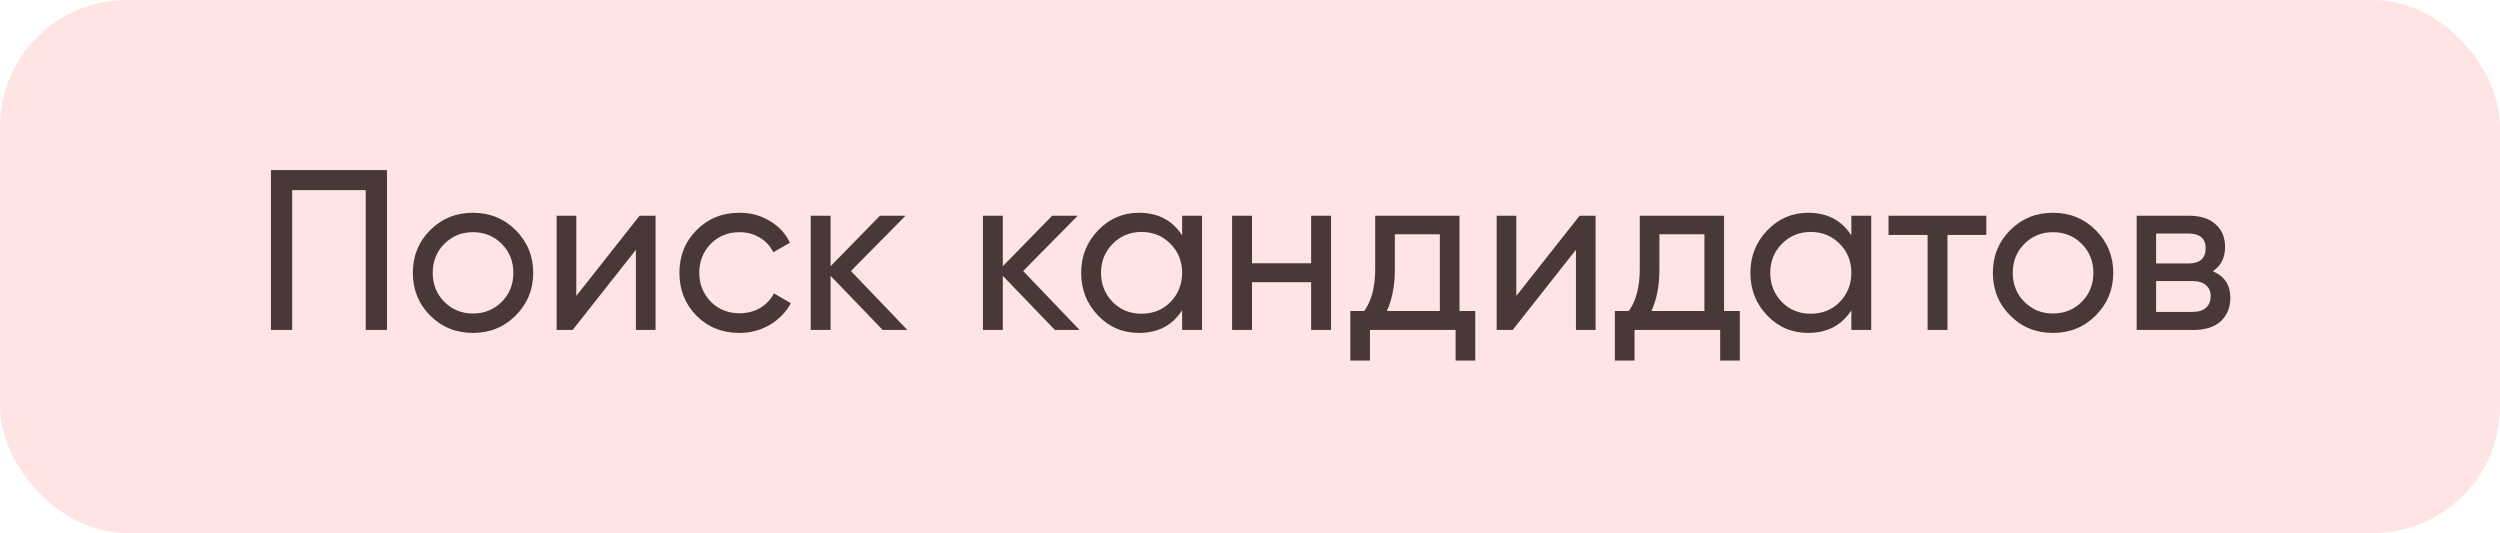
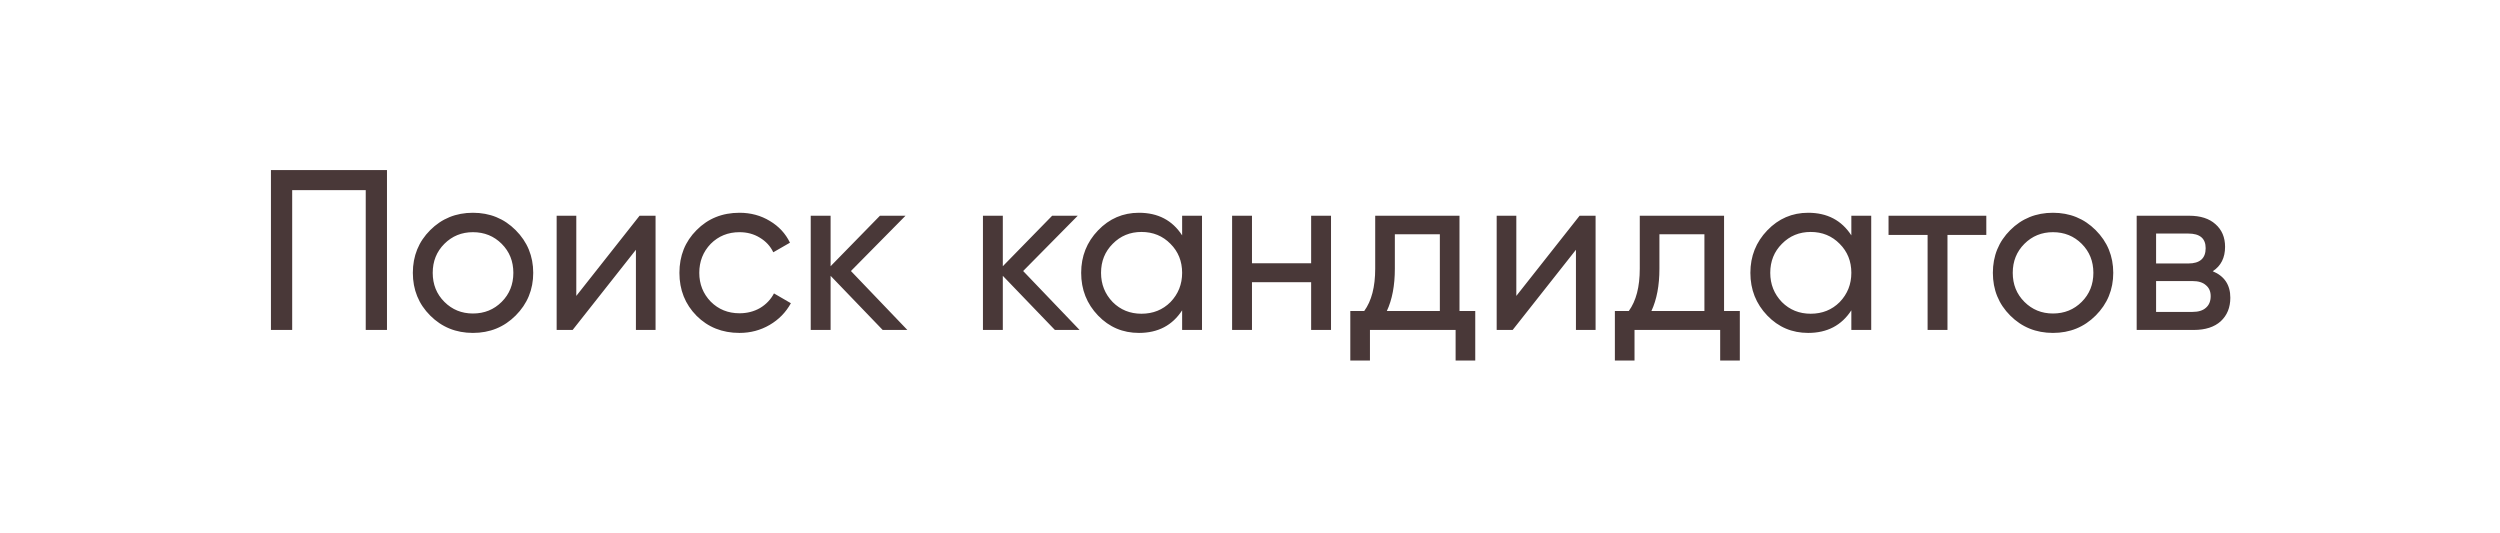
<svg xmlns="http://www.w3.org/2000/svg" width="197" height="42" viewBox="0 0 197 42" fill="none">
-   <rect width="197" height="42" rx="10" fill="#FEE4E3" />
-   <path d="M21.35 13.4H30.494V26H28.82V14.984H23.024V26H21.35V13.4ZM40.632 24.866C39.72 25.778 38.598 26.234 37.266 26.234C35.934 26.234 34.812 25.778 33.9 24.866C32.988 23.954 32.532 22.832 32.532 21.5C32.532 20.168 32.988 19.046 33.9 18.134C34.812 17.222 35.934 16.766 37.266 16.766C38.598 16.766 39.72 17.222 40.632 18.134C41.556 19.058 42.018 20.18 42.018 21.5C42.018 22.82 41.556 23.942 40.632 24.866ZM37.266 24.704C38.166 24.704 38.922 24.398 39.534 23.786C40.146 23.174 40.452 22.412 40.452 21.5C40.452 20.588 40.146 19.826 39.534 19.214C38.922 18.602 38.166 18.296 37.266 18.296C36.378 18.296 35.628 18.602 35.016 19.214C34.404 19.826 34.098 20.588 34.098 21.5C34.098 22.412 34.404 23.174 35.016 23.786C35.628 24.398 36.378 24.704 37.266 24.704ZM45.412 23.318L50.398 17H51.658V26H50.11V19.682L45.124 26H43.864V17H45.412V23.318ZM58.272 26.234C56.916 26.234 55.788 25.784 54.888 24.884C53.987 23.972 53.538 22.844 53.538 21.5C53.538 20.156 53.987 19.034 54.888 18.134C55.788 17.222 56.916 16.766 58.272 16.766C59.16 16.766 59.958 16.982 60.666 17.414C61.373 17.834 61.901 18.404 62.249 19.124L60.935 19.88C60.708 19.4 60.353 19.016 59.873 18.728C59.406 18.44 58.871 18.296 58.272 18.296C57.371 18.296 56.615 18.602 56.004 19.214C55.404 19.838 55.103 20.6 55.103 21.5C55.103 22.388 55.404 23.144 56.004 23.768C56.615 24.38 57.371 24.686 58.272 24.686C58.871 24.686 59.411 24.548 59.892 24.272C60.371 23.984 60.737 23.6 60.989 23.12L62.322 23.894C61.925 24.614 61.367 25.184 60.648 25.604C59.928 26.024 59.136 26.234 58.272 26.234ZM67.053 21.356L71.499 26H69.555L65.451 21.734V26H63.885V17H65.451V20.978L69.339 17H71.355L67.053 21.356ZM80.624 21.356L85.07 26H83.126L79.022 21.734V26H77.456V17H79.022V20.978L82.91 17H84.926L80.624 21.356ZM93.152 18.548V17H94.718V26H93.152V24.452C92.384 25.64 91.25 26.234 89.75 26.234C88.478 26.234 87.404 25.778 86.528 24.866C85.64 23.942 85.196 22.82 85.196 21.5C85.196 20.192 85.64 19.076 86.528 18.152C87.416 17.228 88.49 16.766 89.75 16.766C91.25 16.766 92.384 17.36 93.152 18.548ZM89.948 24.722C90.86 24.722 91.622 24.416 92.234 23.804C92.846 23.168 93.152 22.4 93.152 21.5C93.152 20.588 92.846 19.826 92.234 19.214C91.622 18.59 90.86 18.278 89.948 18.278C89.048 18.278 88.292 18.59 87.68 19.214C87.068 19.826 86.762 20.588 86.762 21.5C86.762 22.4 87.068 23.168 87.68 23.804C88.292 24.416 89.048 24.722 89.948 24.722ZM103.318 20.744V17H104.884V26H103.318V22.238H98.656V26H97.09V17H98.656V20.744H103.318ZM115.008 17V24.506H116.25V28.412H114.702V26H107.952V28.412H106.404V24.506H107.502C108.078 23.714 108.366 22.604 108.366 21.176V17H115.008ZM109.284 24.506H113.46V18.458H109.914V21.176C109.914 22.496 109.704 23.606 109.284 24.506ZM119.486 23.318L124.472 17H125.732V26H124.184V19.682L119.198 26H117.938V17H119.486V23.318ZM135.856 17V24.506H137.098V28.412H135.55V26H128.8V28.412H127.252V24.506H128.35C128.926 23.714 129.214 22.604 129.214 21.176V17H135.856ZM130.132 24.506H134.308V18.458H130.762V21.176C130.762 22.496 130.552 23.606 130.132 24.506ZM145.886 18.548V17H147.452V26H145.886V24.452C145.118 25.64 143.984 26.234 142.484 26.234C141.212 26.234 140.138 25.778 139.262 24.866C138.374 23.942 137.93 22.82 137.93 21.5C137.93 20.192 138.374 19.076 139.262 18.152C140.15 17.228 141.224 16.766 142.484 16.766C143.984 16.766 145.118 17.36 145.886 18.548ZM142.682 24.722C143.594 24.722 144.356 24.416 144.968 23.804C145.58 23.168 145.886 22.4 145.886 21.5C145.886 20.588 145.58 19.826 144.968 19.214C144.356 18.59 143.594 18.278 142.682 18.278C141.782 18.278 141.026 18.59 140.414 19.214C139.802 19.826 139.496 20.588 139.496 21.5C139.496 22.4 139.802 23.168 140.414 23.804C141.026 24.416 141.782 24.722 142.682 24.722ZM148.817 17H156.521V18.512H153.461V26H151.895V18.512H148.817V17ZM165.138 24.866C164.226 25.778 163.104 26.234 161.772 26.234C160.44 26.234 159.318 25.778 158.406 24.866C157.494 23.954 157.038 22.832 157.038 21.5C157.038 20.168 157.494 19.046 158.406 18.134C159.318 17.222 160.44 16.766 161.772 16.766C163.104 16.766 164.226 17.222 165.138 18.134C166.062 19.058 166.524 20.18 166.524 21.5C166.524 22.82 166.062 23.942 165.138 24.866ZM161.772 24.704C162.672 24.704 163.428 24.398 164.04 23.786C164.652 23.174 164.958 22.412 164.958 21.5C164.958 20.588 164.652 19.826 164.04 19.214C163.428 18.602 162.672 18.296 161.772 18.296C160.884 18.296 160.134 18.602 159.522 19.214C158.91 19.826 158.604 20.588 158.604 21.5C158.604 22.412 158.91 23.174 159.522 23.786C160.134 24.398 160.884 24.704 161.772 24.704ZM174.364 21.374C175.288 21.758 175.75 22.454 175.75 23.462C175.75 24.23 175.498 24.848 174.994 25.316C174.49 25.772 173.782 26 172.87 26H168.37V17H172.51C173.398 17 174.088 17.222 174.58 17.666C175.084 18.11 175.336 18.704 175.336 19.448C175.336 20.312 175.012 20.954 174.364 21.374ZM172.438 18.404H169.9V20.762H172.438C173.35 20.762 173.806 20.36 173.806 19.556C173.806 18.788 173.35 18.404 172.438 18.404ZM169.9 24.578H172.78C173.236 24.578 173.584 24.47 173.824 24.254C174.076 24.038 174.202 23.732 174.202 23.336C174.202 22.964 174.076 22.676 173.824 22.472C173.584 22.256 173.236 22.148 172.78 22.148H169.9V24.578Z" fill="#493838" />
+   <path d="M21.35 13.4H30.494V26H28.82V14.984H23.024V26H21.35V13.4ZM40.632 24.866C39.72 25.778 38.598 26.234 37.266 26.234C35.934 26.234 34.812 25.778 33.9 24.866C32.988 23.954 32.532 22.832 32.532 21.5C32.532 20.168 32.988 19.046 33.9 18.134C34.812 17.222 35.934 16.766 37.266 16.766C38.598 16.766 39.72 17.222 40.632 18.134C41.556 19.058 42.018 20.18 42.018 21.5C42.018 22.82 41.556 23.942 40.632 24.866ZM37.266 24.704C38.166 24.704 38.922 24.398 39.534 23.786C40.146 23.174 40.452 22.412 40.452 21.5C40.452 20.588 40.146 19.826 39.534 19.214C38.922 18.602 38.166 18.296 37.266 18.296C36.378 18.296 35.628 18.602 35.016 19.214C34.404 19.826 34.098 20.588 34.098 21.5C34.098 22.412 34.404 23.174 35.016 23.786C35.628 24.398 36.378 24.704 37.266 24.704ZM45.412 23.318L50.398 17H51.658V26H50.11V19.682L45.124 26H43.864V17H45.412V23.318ZM58.272 26.234C56.916 26.234 55.788 25.784 54.888 24.884C53.987 23.972 53.538 22.844 53.538 21.5C53.538 20.156 53.987 19.034 54.888 18.134C55.788 17.222 56.916 16.766 58.272 16.766C59.16 16.766 59.958 16.982 60.666 17.414C61.373 17.834 61.901 18.404 62.249 19.124L60.935 19.88C60.708 19.4 60.353 19.016 59.873 18.728C59.406 18.44 58.871 18.296 58.272 18.296C57.371 18.296 56.615 18.602 56.004 19.214C55.404 19.838 55.103 20.6 55.103 21.5C55.103 22.388 55.404 23.144 56.004 23.768C56.615 24.38 57.371 24.686 58.272 24.686C58.871 24.686 59.411 24.548 59.892 24.272C60.371 23.984 60.737 23.6 60.989 23.12L62.322 23.894C61.925 24.614 61.367 25.184 60.648 25.604C59.928 26.024 59.136 26.234 58.272 26.234ZM67.053 21.356L71.499 26H69.555L65.451 21.734V26H63.885V17H65.451V20.978L69.339 17H71.355L67.053 21.356M80.624 21.356L85.07 26H83.126L79.022 21.734V26H77.456V17H79.022V20.978L82.91 17H84.926L80.624 21.356ZM93.152 18.548V17H94.718V26H93.152V24.452C92.384 25.64 91.25 26.234 89.75 26.234C88.478 26.234 87.404 25.778 86.528 24.866C85.64 23.942 85.196 22.82 85.196 21.5C85.196 20.192 85.64 19.076 86.528 18.152C87.416 17.228 88.49 16.766 89.75 16.766C91.25 16.766 92.384 17.36 93.152 18.548ZM89.948 24.722C90.86 24.722 91.622 24.416 92.234 23.804C92.846 23.168 93.152 22.4 93.152 21.5C93.152 20.588 92.846 19.826 92.234 19.214C91.622 18.59 90.86 18.278 89.948 18.278C89.048 18.278 88.292 18.59 87.68 19.214C87.068 19.826 86.762 20.588 86.762 21.5C86.762 22.4 87.068 23.168 87.68 23.804C88.292 24.416 89.048 24.722 89.948 24.722ZM103.318 20.744V17H104.884V26H103.318V22.238H98.656V26H97.09V17H98.656V20.744H103.318ZM115.008 17V24.506H116.25V28.412H114.702V26H107.952V28.412H106.404V24.506H107.502C108.078 23.714 108.366 22.604 108.366 21.176V17H115.008ZM109.284 24.506H113.46V18.458H109.914V21.176C109.914 22.496 109.704 23.606 109.284 24.506ZM119.486 23.318L124.472 17H125.732V26H124.184V19.682L119.198 26H117.938V17H119.486V23.318ZM135.856 17V24.506H137.098V28.412H135.55V26H128.8V28.412H127.252V24.506H128.35C128.926 23.714 129.214 22.604 129.214 21.176V17H135.856ZM130.132 24.506H134.308V18.458H130.762V21.176C130.762 22.496 130.552 23.606 130.132 24.506ZM145.886 18.548V17H147.452V26H145.886V24.452C145.118 25.64 143.984 26.234 142.484 26.234C141.212 26.234 140.138 25.778 139.262 24.866C138.374 23.942 137.93 22.82 137.93 21.5C137.93 20.192 138.374 19.076 139.262 18.152C140.15 17.228 141.224 16.766 142.484 16.766C143.984 16.766 145.118 17.36 145.886 18.548ZM142.682 24.722C143.594 24.722 144.356 24.416 144.968 23.804C145.58 23.168 145.886 22.4 145.886 21.5C145.886 20.588 145.58 19.826 144.968 19.214C144.356 18.59 143.594 18.278 142.682 18.278C141.782 18.278 141.026 18.59 140.414 19.214C139.802 19.826 139.496 20.588 139.496 21.5C139.496 22.4 139.802 23.168 140.414 23.804C141.026 24.416 141.782 24.722 142.682 24.722ZM148.817 17H156.521V18.512H153.461V26H151.895V18.512H148.817V17ZM165.138 24.866C164.226 25.778 163.104 26.234 161.772 26.234C160.44 26.234 159.318 25.778 158.406 24.866C157.494 23.954 157.038 22.832 157.038 21.5C157.038 20.168 157.494 19.046 158.406 18.134C159.318 17.222 160.44 16.766 161.772 16.766C163.104 16.766 164.226 17.222 165.138 18.134C166.062 19.058 166.524 20.18 166.524 21.5C166.524 22.82 166.062 23.942 165.138 24.866ZM161.772 24.704C162.672 24.704 163.428 24.398 164.04 23.786C164.652 23.174 164.958 22.412 164.958 21.5C164.958 20.588 164.652 19.826 164.04 19.214C163.428 18.602 162.672 18.296 161.772 18.296C160.884 18.296 160.134 18.602 159.522 19.214C158.91 19.826 158.604 20.588 158.604 21.5C158.604 22.412 158.91 23.174 159.522 23.786C160.134 24.398 160.884 24.704 161.772 24.704ZM174.364 21.374C175.288 21.758 175.75 22.454 175.75 23.462C175.75 24.23 175.498 24.848 174.994 25.316C174.49 25.772 173.782 26 172.87 26H168.37V17H172.51C173.398 17 174.088 17.222 174.58 17.666C175.084 18.11 175.336 18.704 175.336 19.448C175.336 20.312 175.012 20.954 174.364 21.374ZM172.438 18.404H169.9V20.762H172.438C173.35 20.762 173.806 20.36 173.806 19.556C173.806 18.788 173.35 18.404 172.438 18.404ZM169.9 24.578H172.78C173.236 24.578 173.584 24.47 173.824 24.254C174.076 24.038 174.202 23.732 174.202 23.336C174.202 22.964 174.076 22.676 173.824 22.472C173.584 22.256 173.236 22.148 172.78 22.148H169.9V24.578Z" fill="#493838" />
</svg>